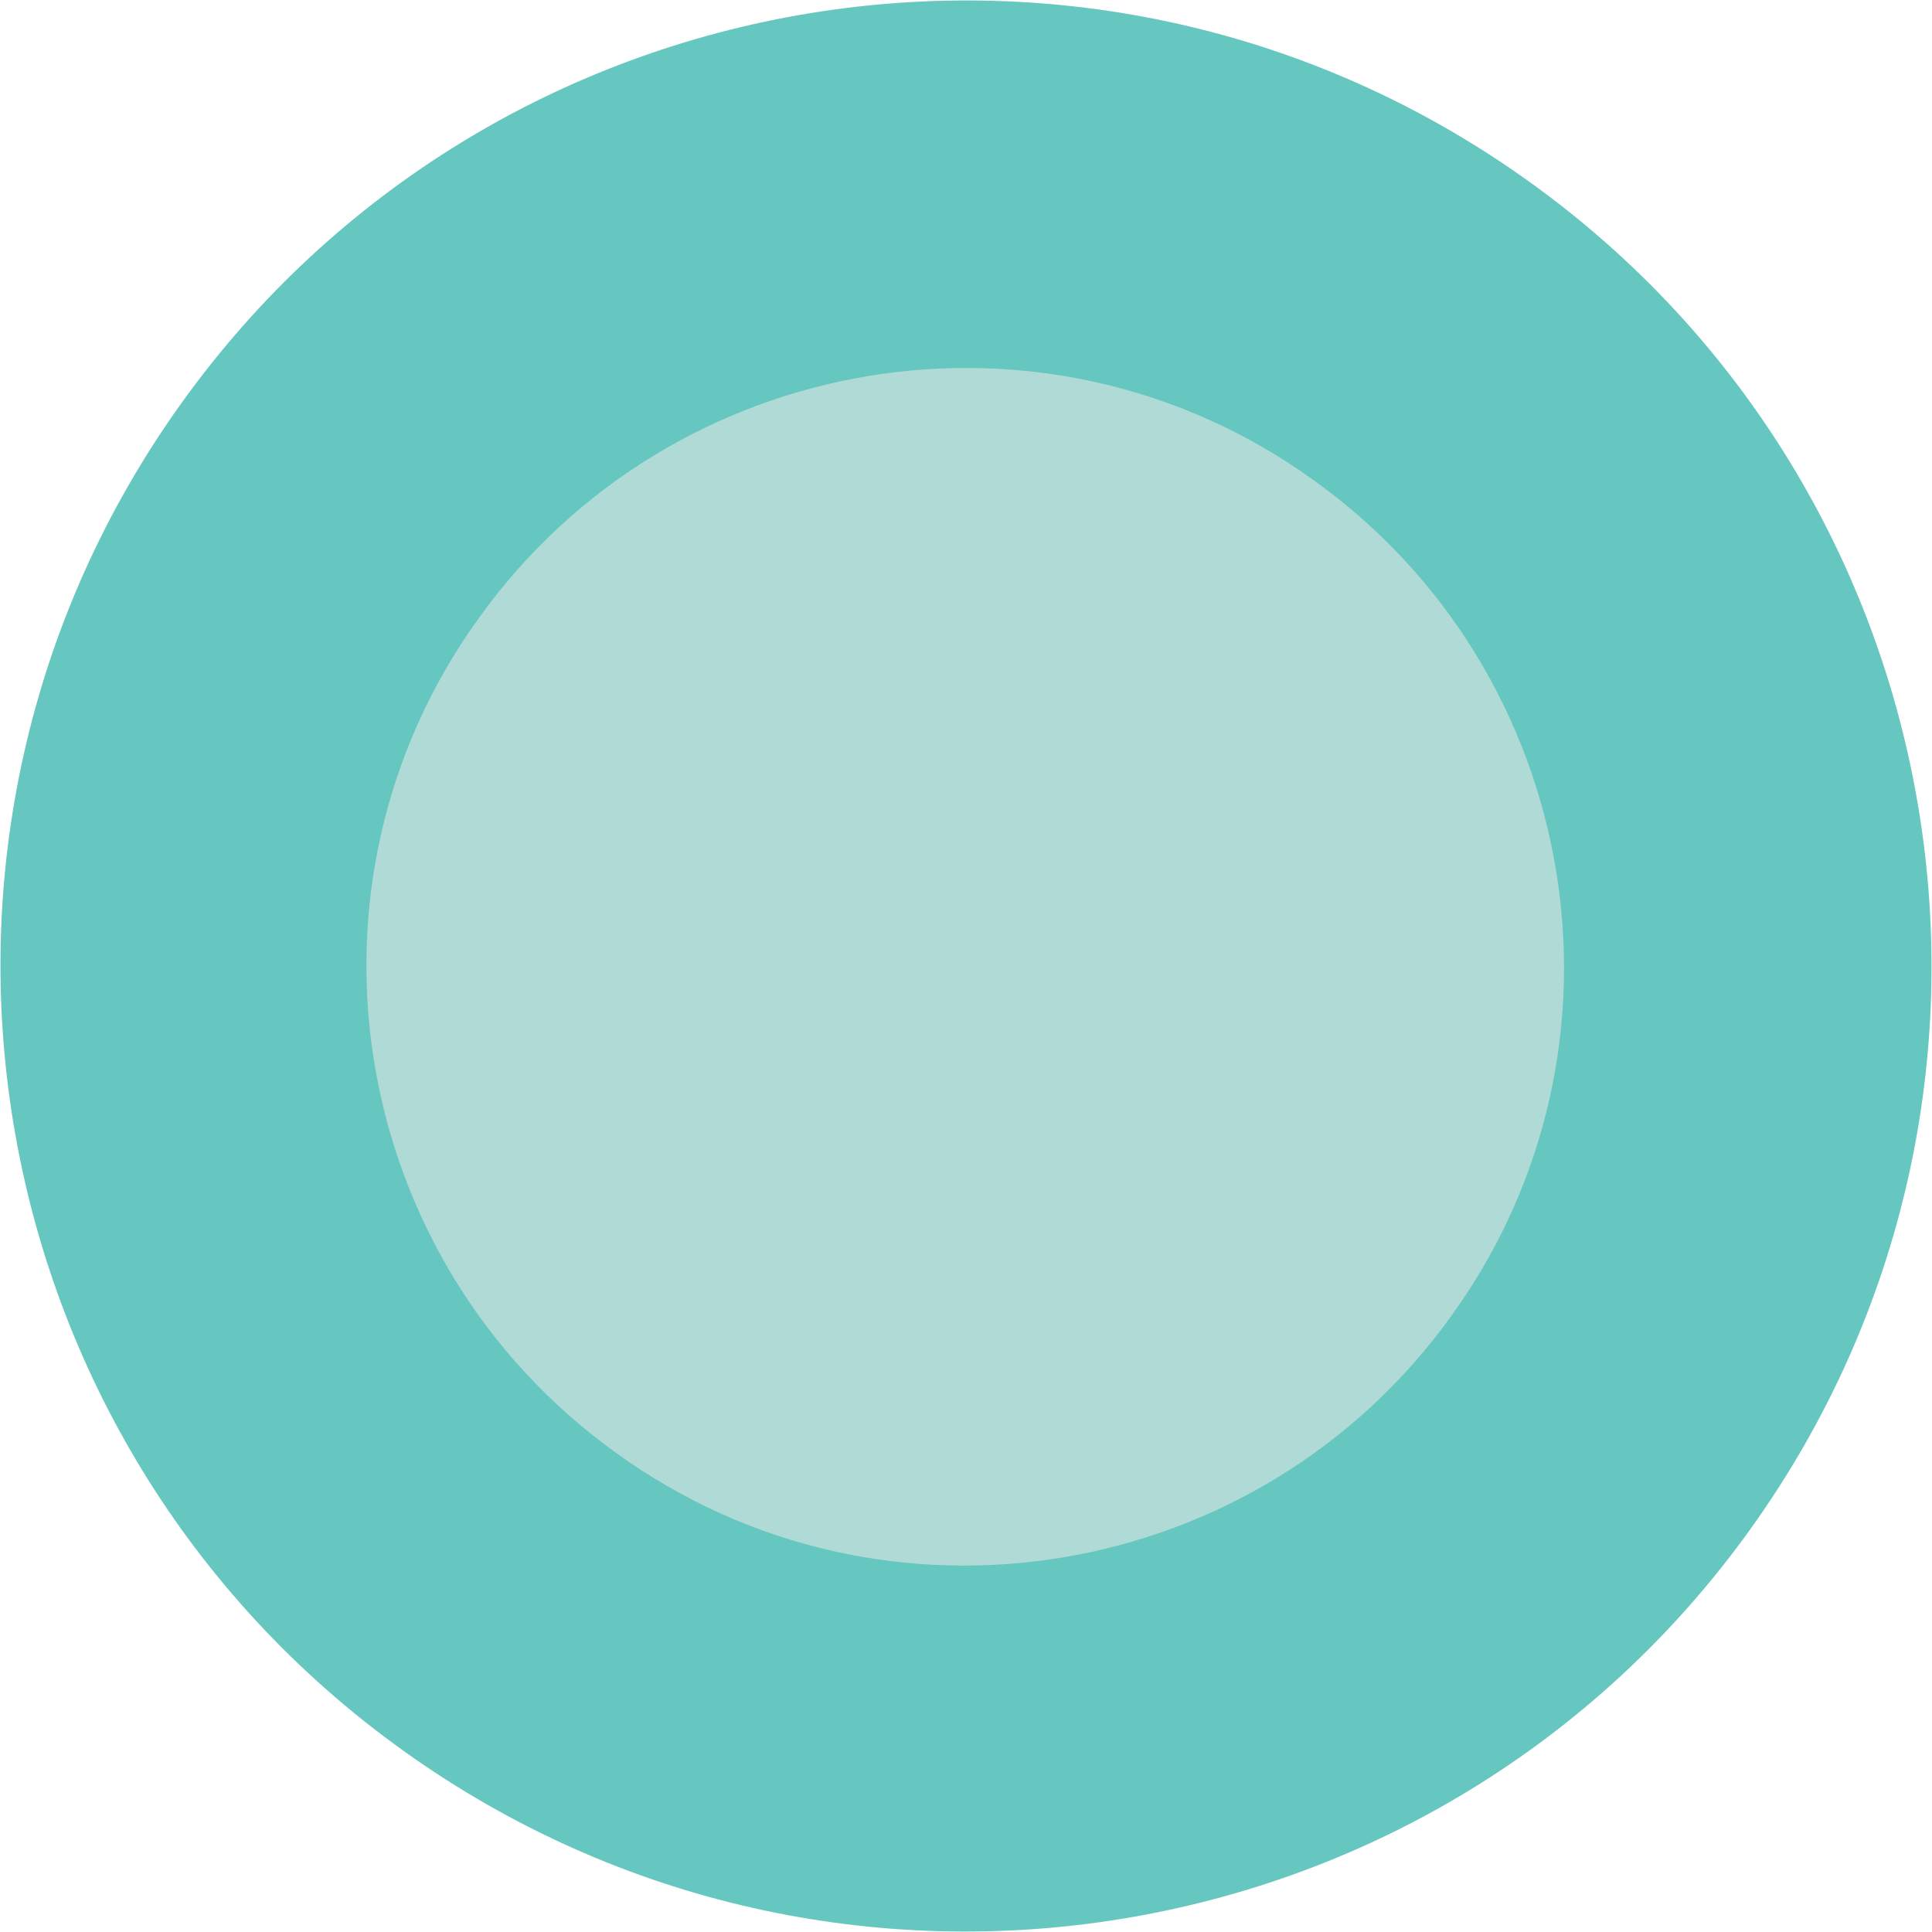
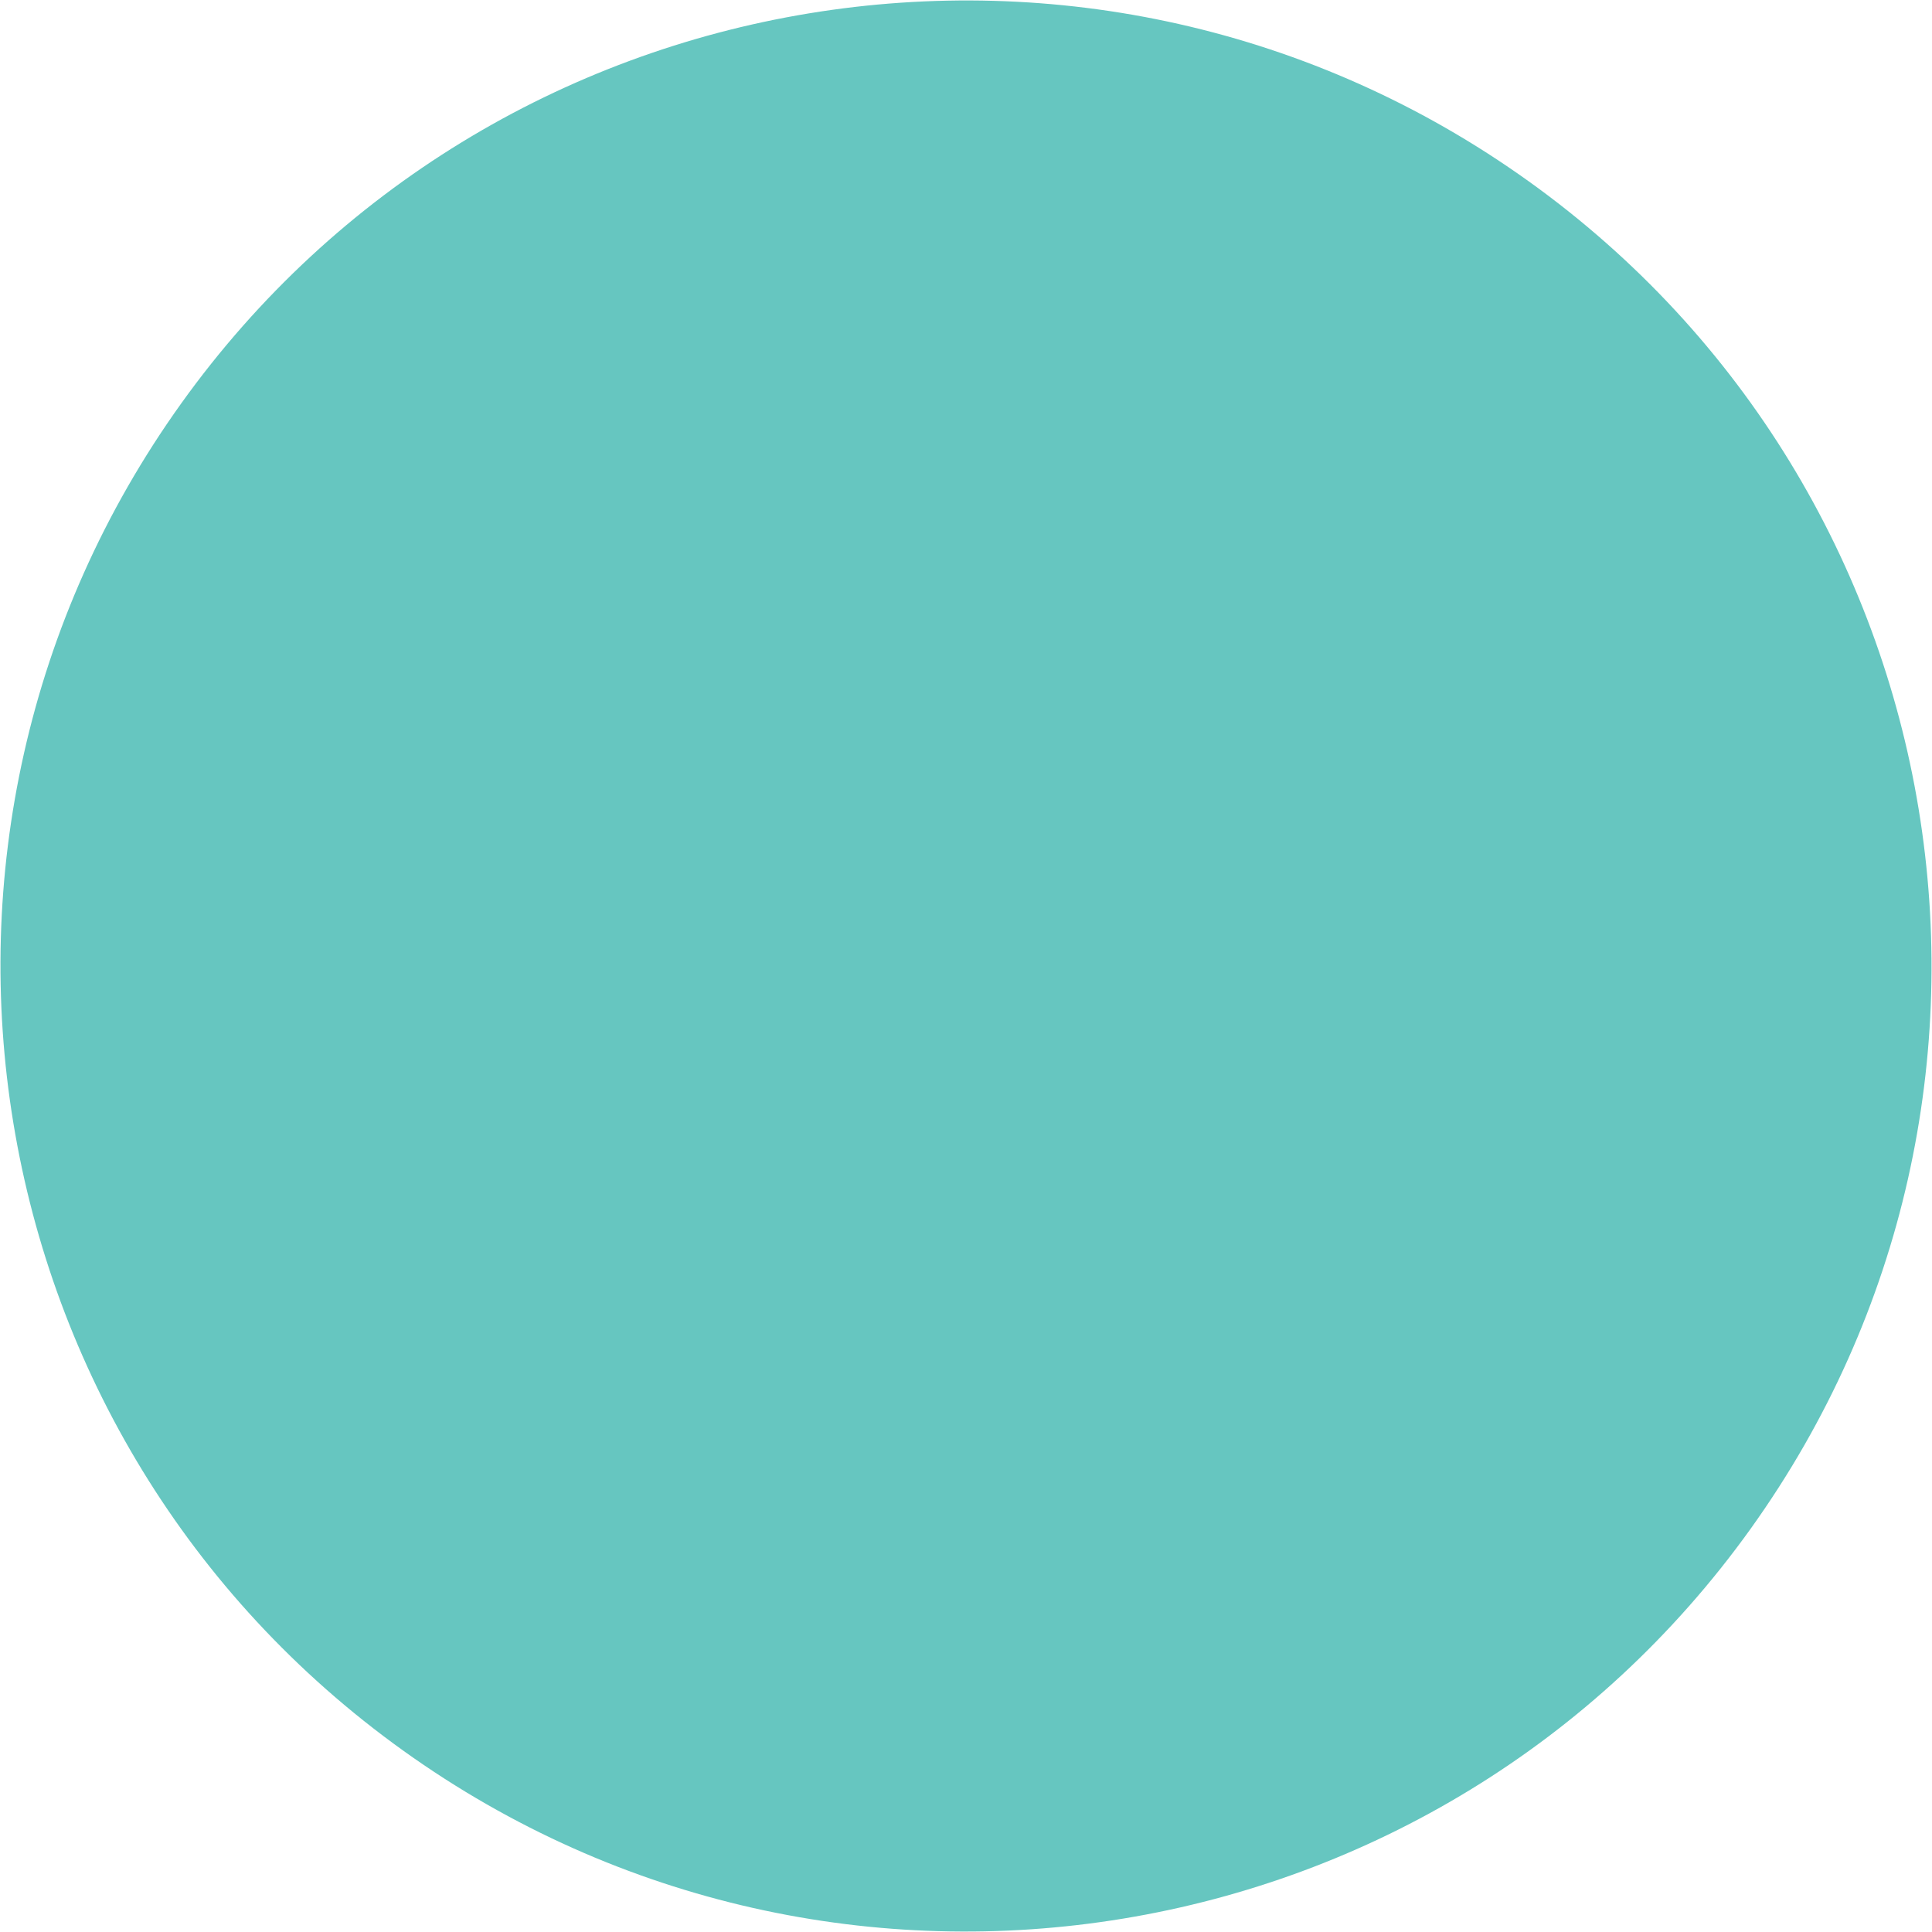
<svg xmlns="http://www.w3.org/2000/svg" id="a6286e0575a10b" viewBox="0 0 12.26 12.26" aria-hidden="true" width="12px" height="12px">
  <defs>
    <linearGradient class="cerosgradient" data-cerosgradient="true" id="CerosGradient_id0f0e1bded" gradientUnits="userSpaceOnUse" x1="50%" y1="100%" x2="50%" y2="0%">
      <stop offset="0%" stop-color="#d1d1d1" />
      <stop offset="100%" stop-color="#d1d1d1" />
    </linearGradient>
    <linearGradient />
    <style>.b-6286e0575a10b{fill:#66c6c0;}.c-6286e0575a10b{fill:#b0dad5;}</style>
  </defs>
-   <path class="b-6286e0575a10b" d="M2.56,11.11C-.19,9.14-.82,5.31,1.15,2.56,3.12-.19,6.95-.82,9.7,1.15c2.75,1.97,3.38,5.8,1.41,8.55-1.97,2.75-5.8,3.38-8.55,1.41Z" />
-   <path class="c-6286e0575a10b" d="M3.91,9.22c-1.7-1.22-2.1-3.6-.87-5.3,1.22-1.7,3.6-2.1,5.3-.87,1.7,1.22,2.1,3.6,.87,5.3-1.22,1.7-3.6,2.1-5.3,.87Z" />
+   <path class="b-6286e0575a10b" d="M2.56,11.11C-.19,9.14-.82,5.31,1.15,2.56,3.12-.19,6.95-.82,9.7,1.15c2.75,1.97,3.38,5.8,1.41,8.55-1.97,2.75-5.8,3.38-8.55,1.41" />
</svg>